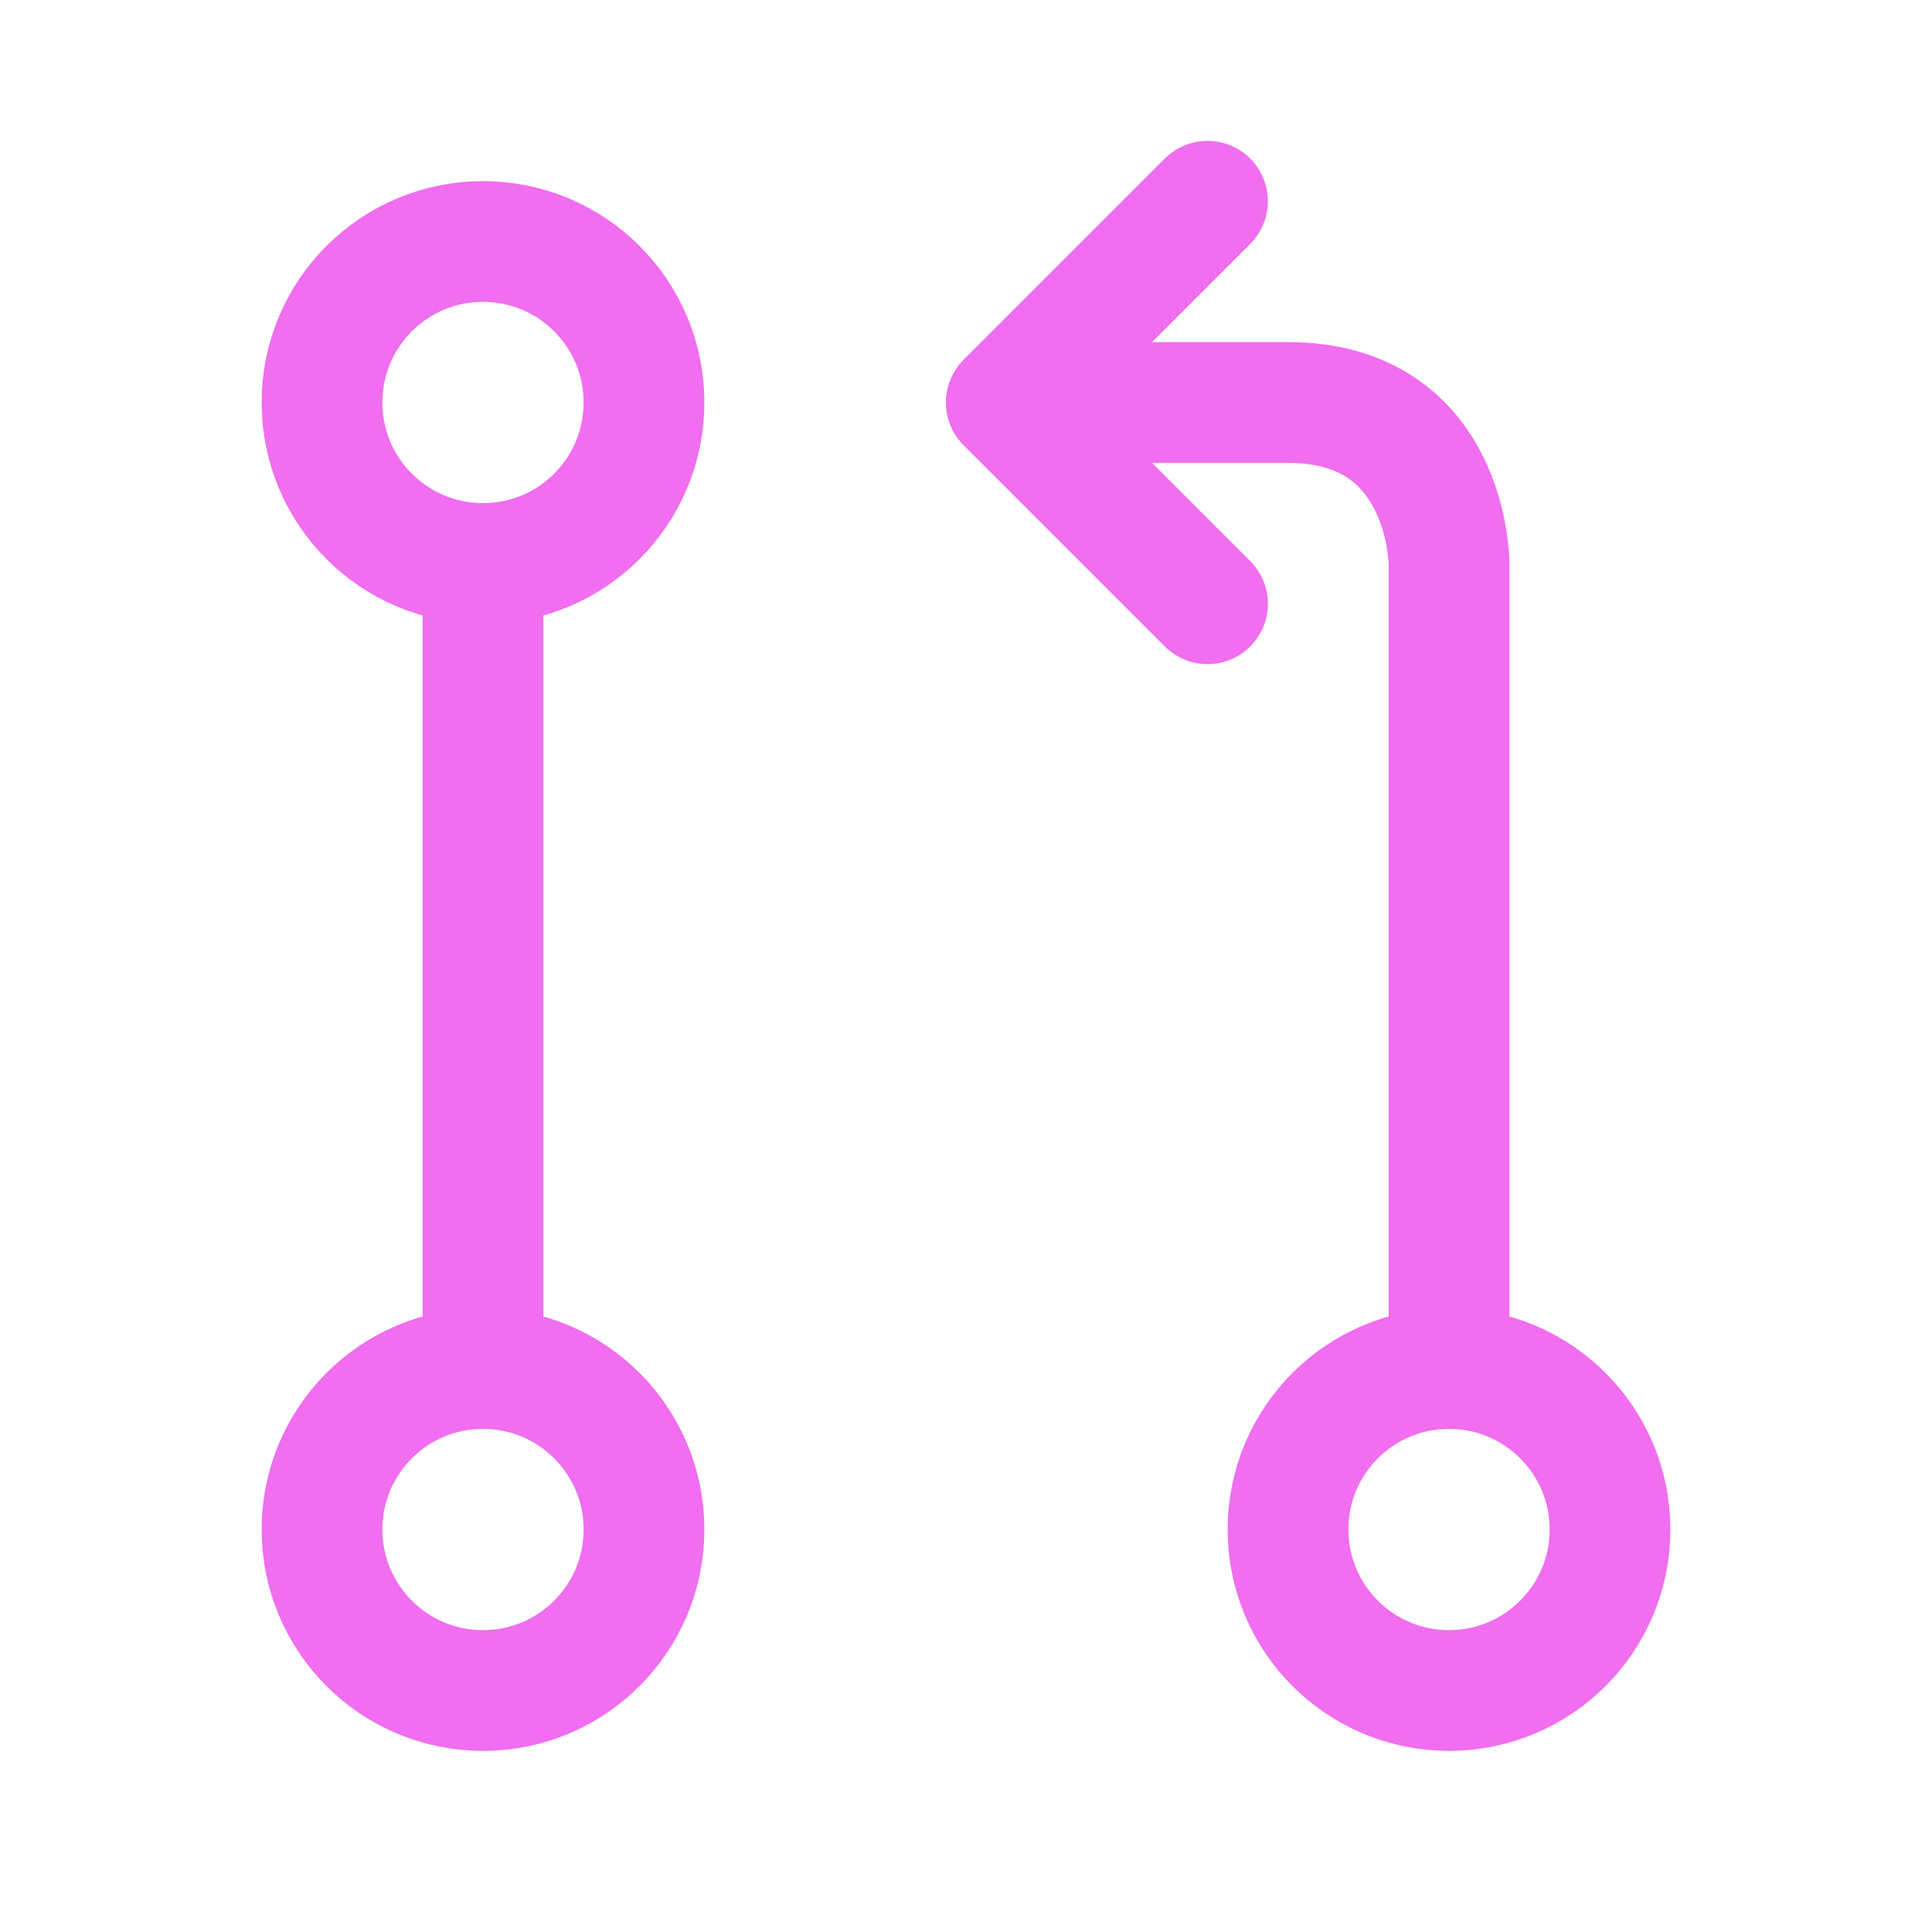
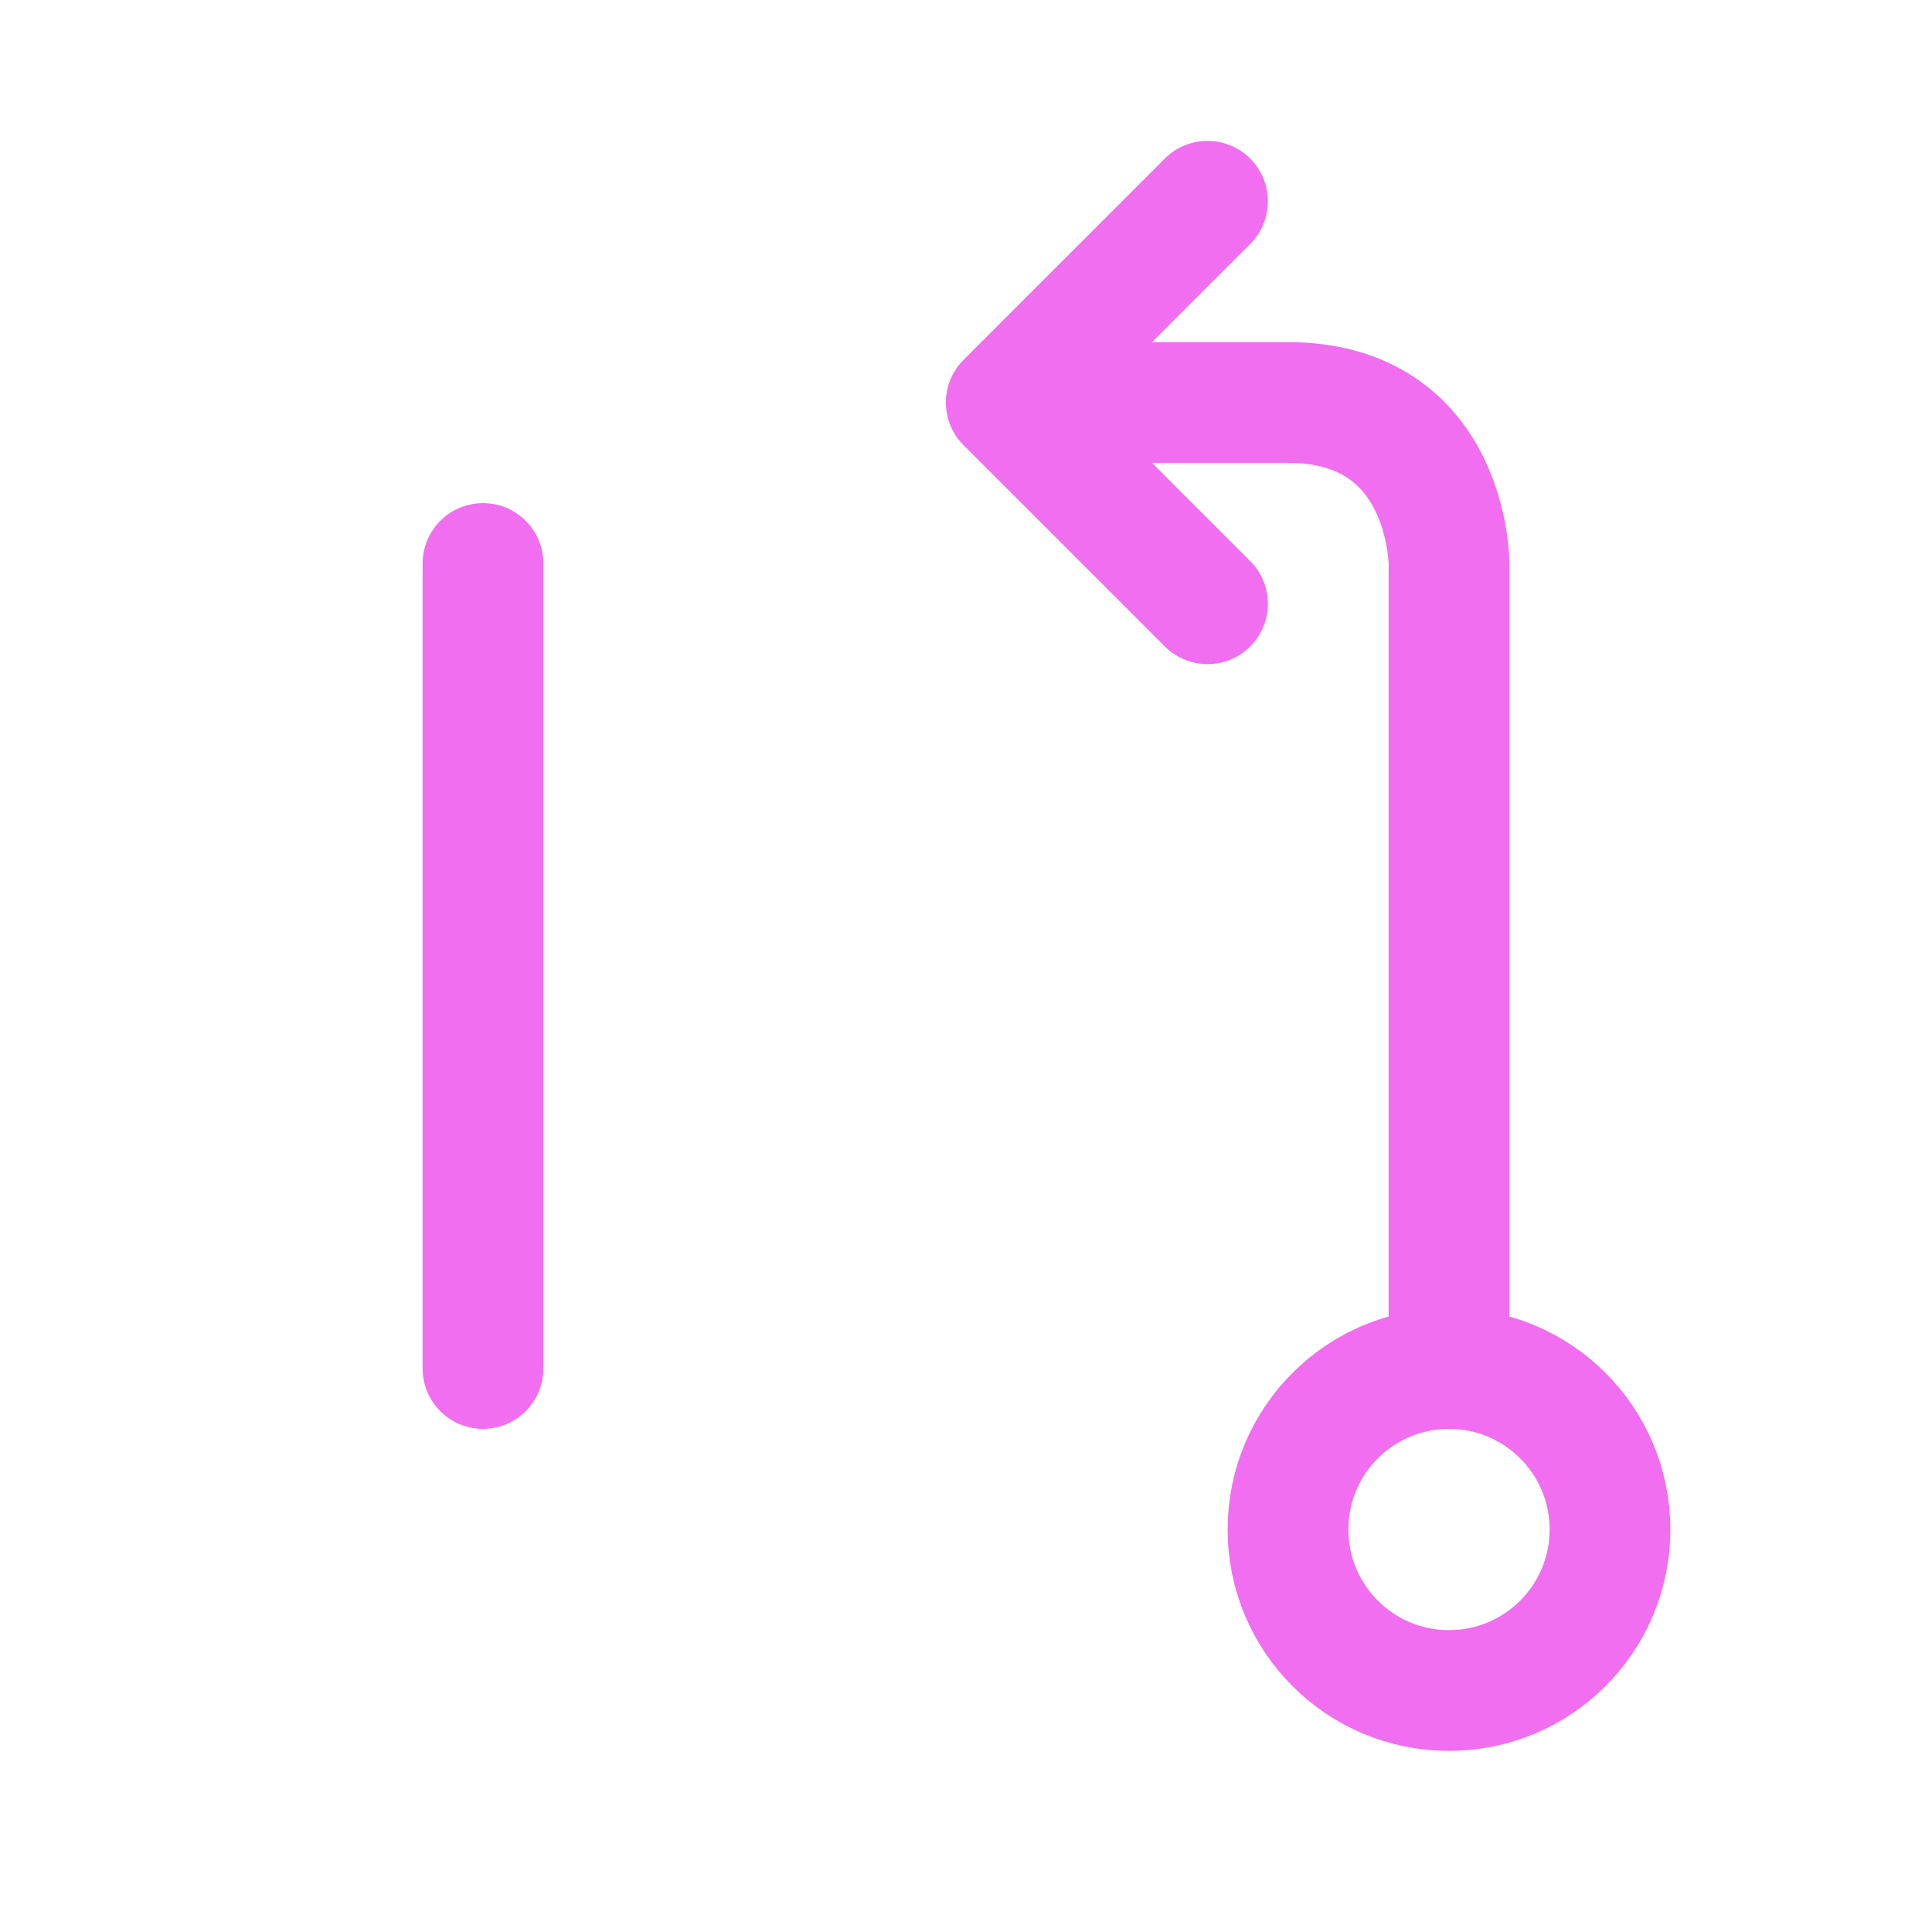
<svg xmlns="http://www.w3.org/2000/svg" width="24" height="24" viewBox="0 0 24 24" fill="none">
  <path d="M18 21C19.105 21 20 20.105 20 19C20 17.895 19.105 17 18 17C16.895 17 16 17.895 16 19C16 20.105 16.895 21 18 21Z" stroke="#F06EEF" stroke-width="1.5" stroke-linecap="round" stroke-linejoin="round" />
-   <path d="M6 7C7.105 7 8 6.105 8 5C8 3.895 7.105 3 6 3C4.895 3 4 3.895 4 5C4 6.105 4.895 7 6 7Z" stroke="#F06EEF" stroke-width="1.5" stroke-linecap="round" stroke-linejoin="round" />
-   <path d="M6 21C7.105 21 8 20.105 8 19C8 17.895 7.105 17 6 17C4.895 17 4 17.895 4 19C4 20.105 4.895 21 6 21Z" stroke="#F06EEF" stroke-width="1.5" stroke-linecap="round" stroke-linejoin="round" />
  <path d="M6 7V17" stroke="#F06EEF" stroke-width="1.5" stroke-linecap="round" stroke-linejoin="round" />
  <path d="M18 17V7C18 7 18 5 16 5H13" stroke="#F06EEF" stroke-width="1.5" stroke-linecap="round" stroke-linejoin="round" />
  <path d="M15 7.5L12.5 5L15 2.5" stroke="#F06EEF" stroke-width="1.5" stroke-linecap="round" stroke-linejoin="round" />
</svg>